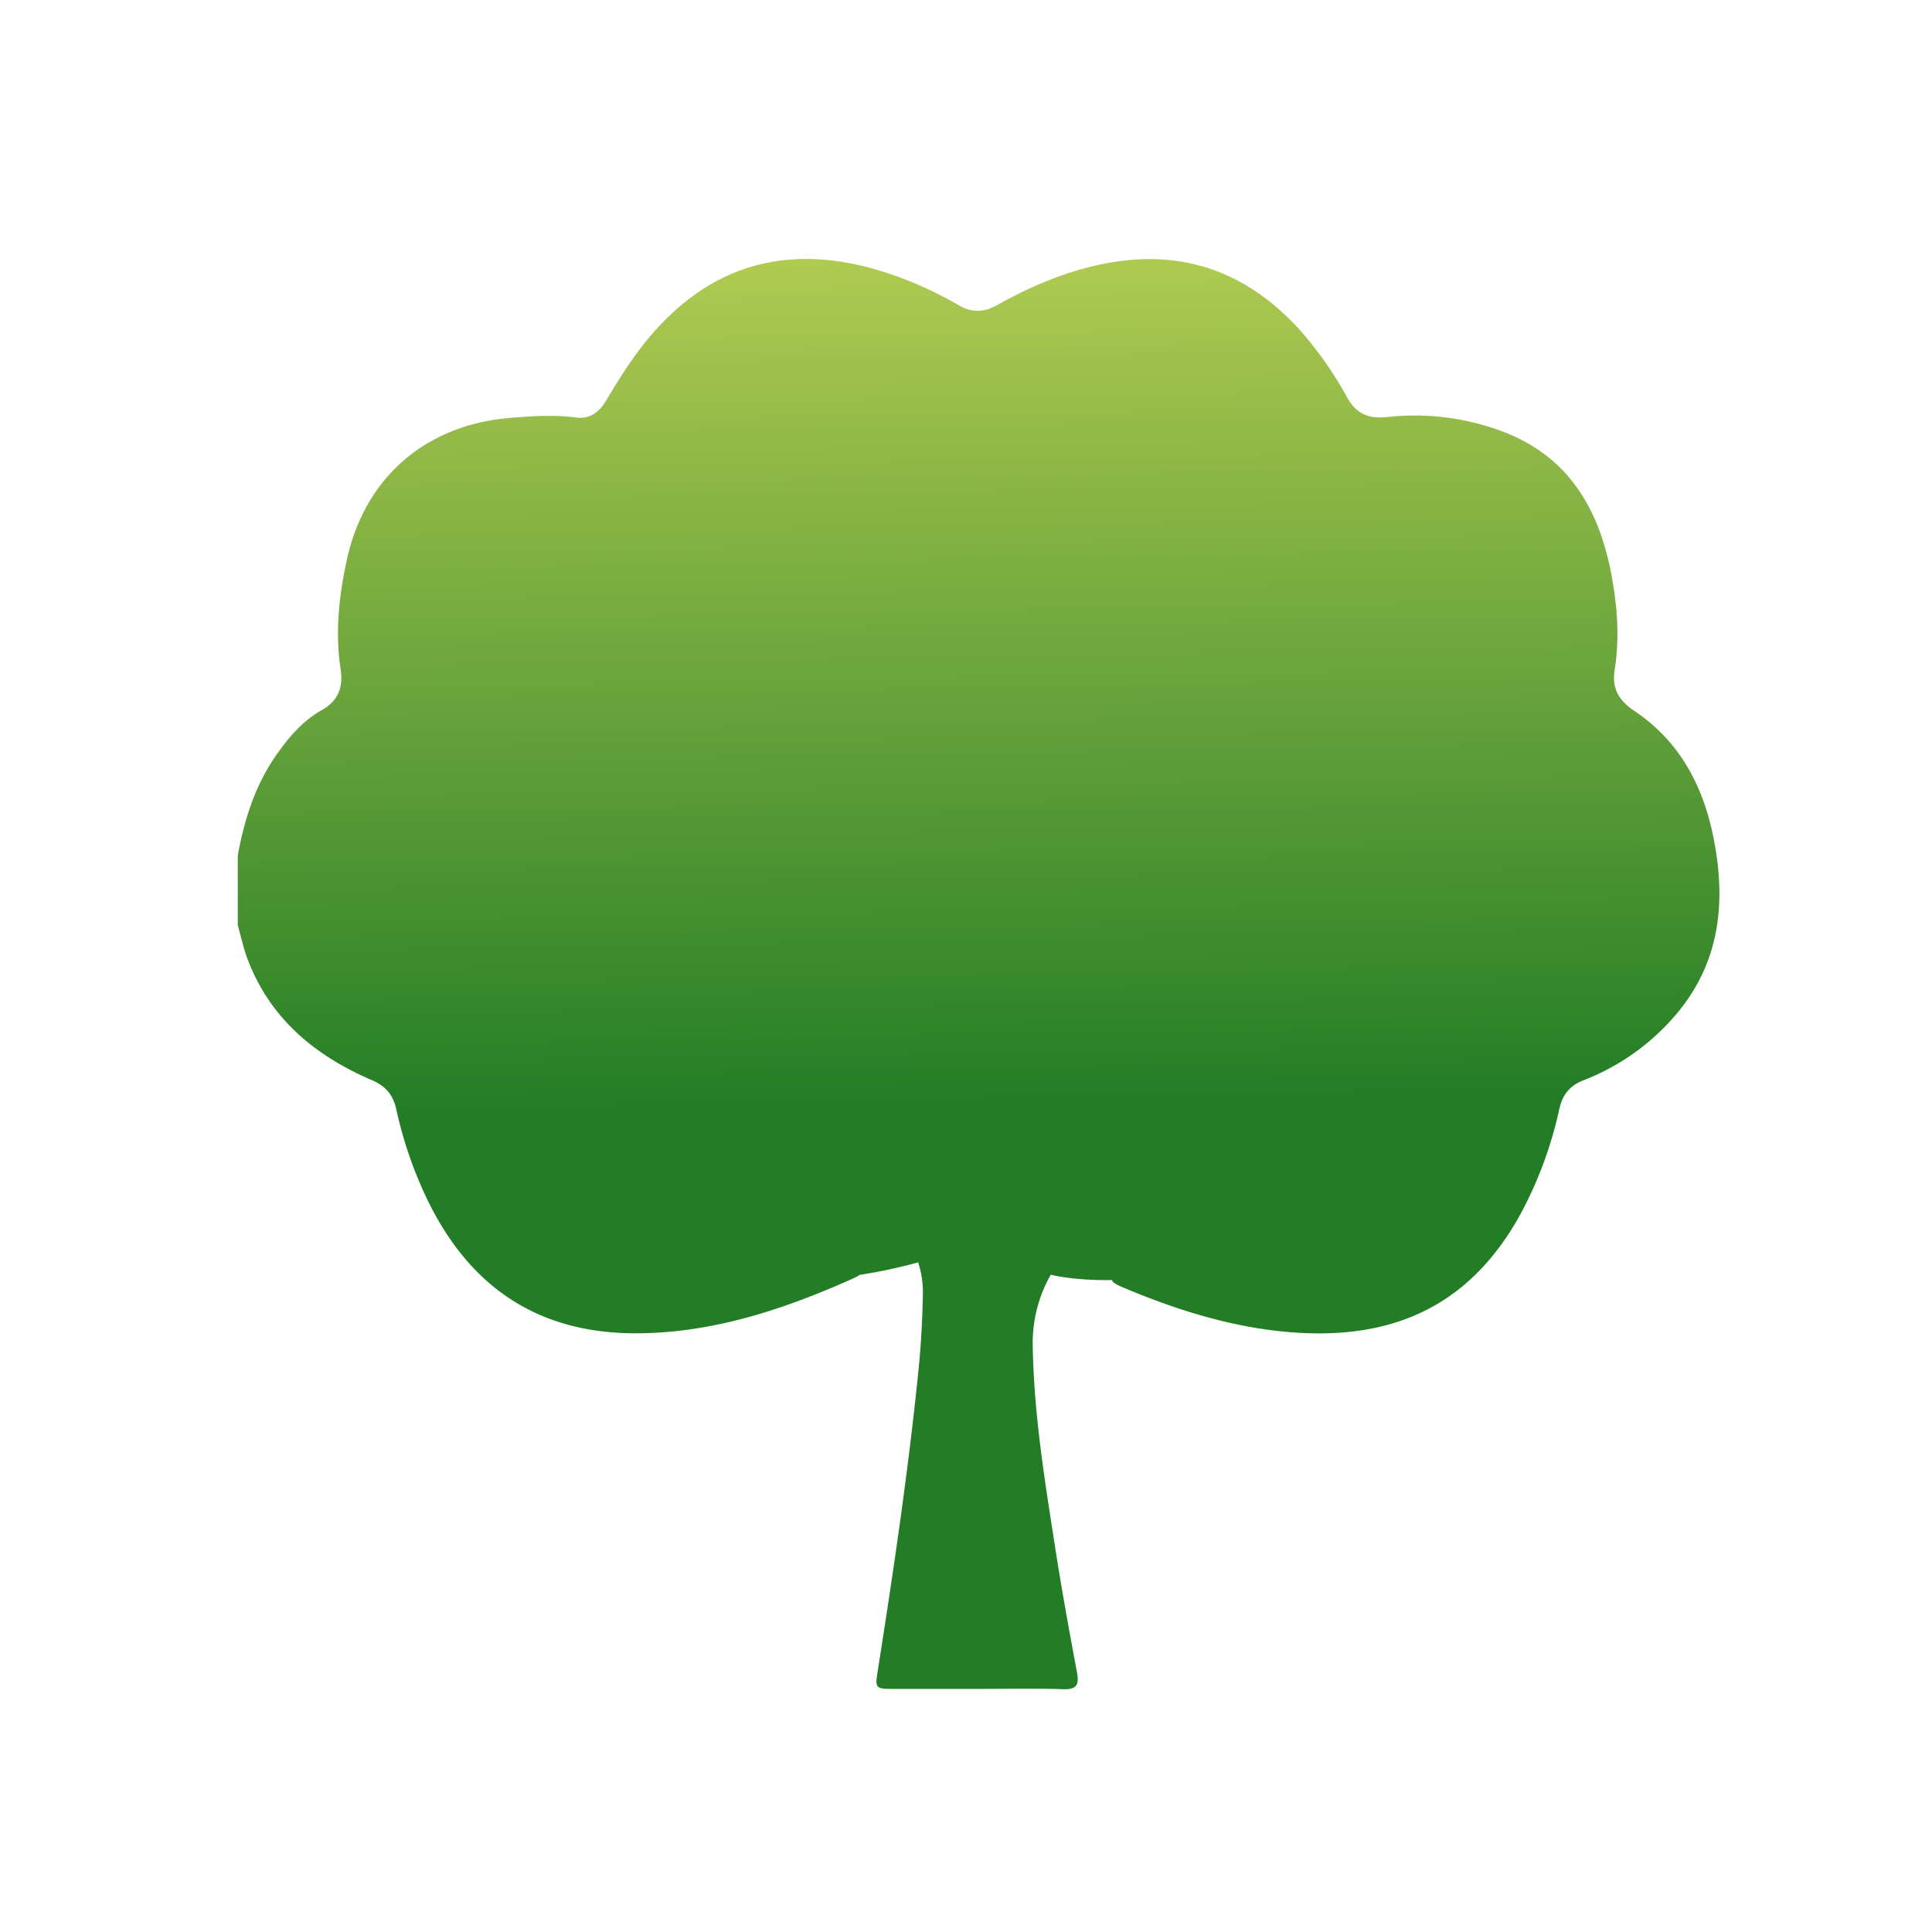
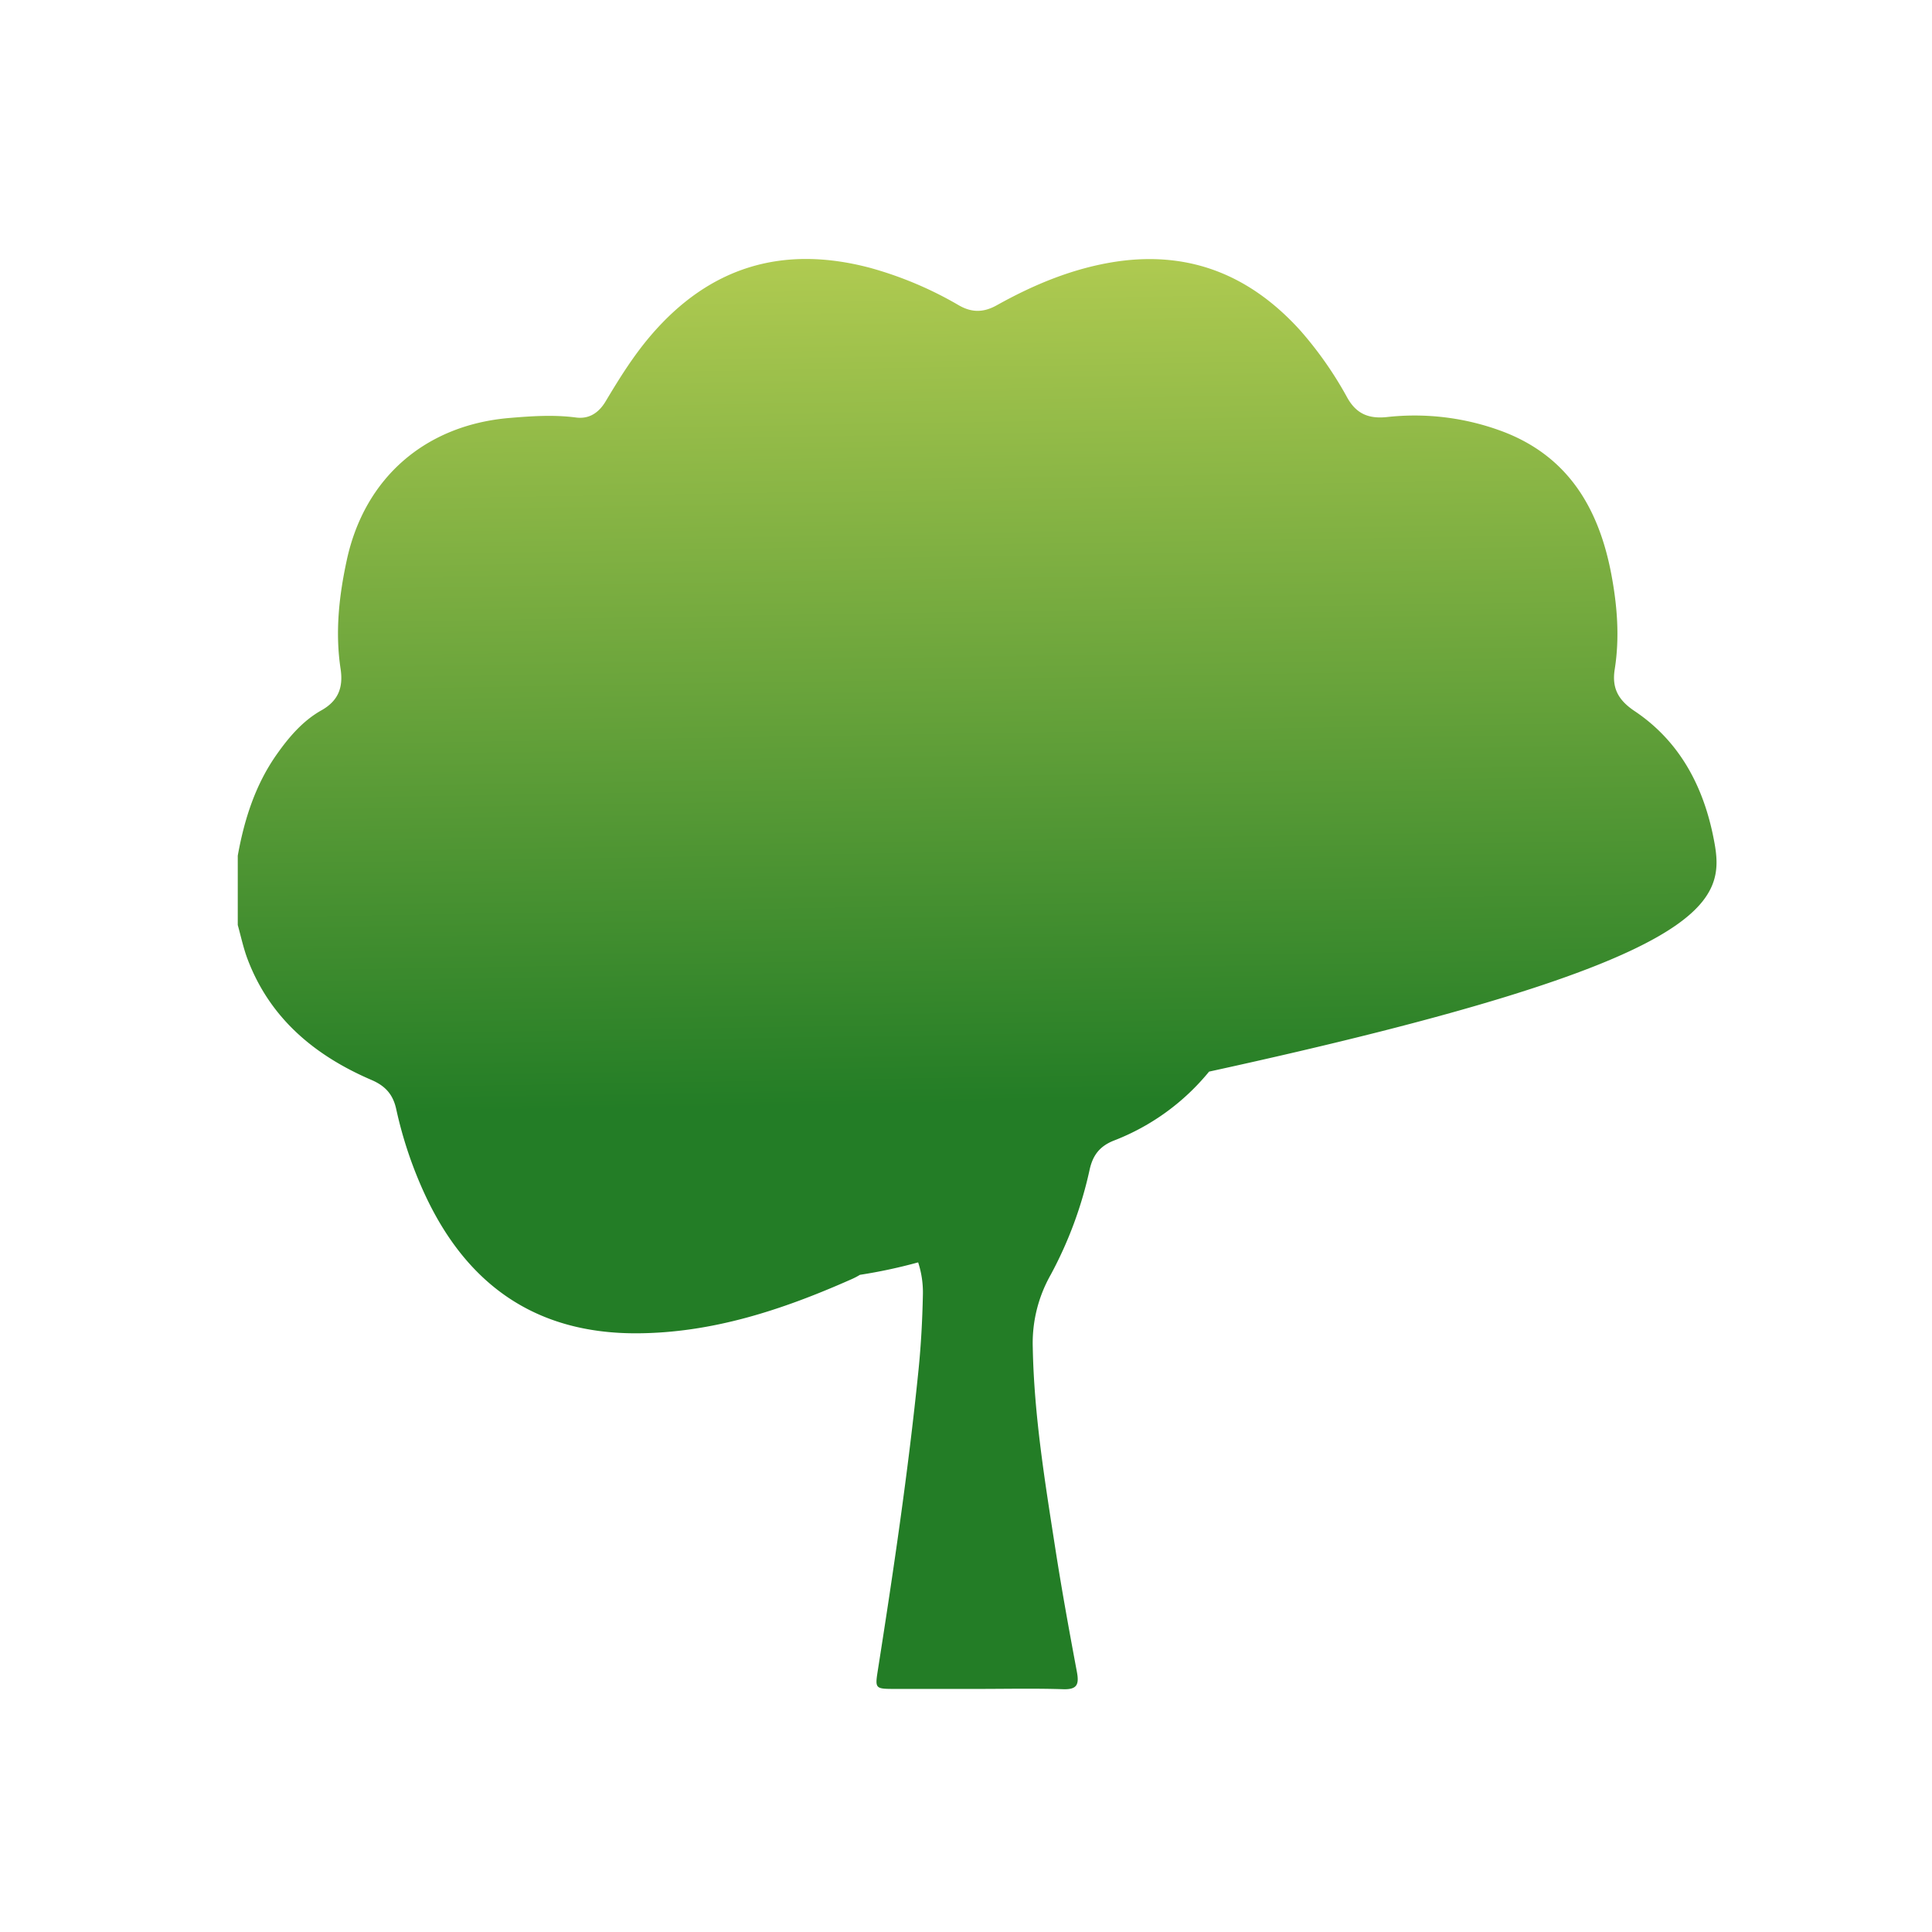
<svg xmlns="http://www.w3.org/2000/svg" id="Layer_1" data-name="Layer 1" viewBox="0 0 600 600">
  <defs>
    <style>.cls-1{fill:url(#linear-gradient);}</style>
    <linearGradient id="linear-gradient" x1="299.5" y1="18.87" x2="305.94" y2="404.55" gradientUnits="userSpaceOnUse">
      <stop offset="0" stop-color="#c9d858" />
      <stop offset="0.17" stop-color="#adc950" />
      <stop offset="0.52" stop-color="#66a23a" />
      <stop offset="0.84" stop-color="#237d26" />
    </linearGradient>
  </defs>
-   <path class="cls-1" d="M532.22,260.58c-3.15-16.28-10.53-30.34-24.58-39.75-5.15-3.45-7.1-7.2-6.17-13,1.56-9.88.78-19.71-1.05-29.44-3.86-20.46-13.4-36.76-33.95-44.46a77.91,77.91,0,0,0-35.75-4.41c-5.72.6-9.49-1.05-12.26-5.93a115.86,115.86,0,0,0-14.62-20.93c-15.31-16.93-34-24.79-57-21.44-13.41,2-25.6,7.07-37.28,13.58-4.08,2.28-7.74,2.35-11.81,0a115.32,115.32,0,0,0-27.62-11.64C243,76,220.29,82.86,202,104.32c-5.37,6.3-9.7,13.27-13.92,20.33-2.11,3.53-5.13,5.58-9.26,5-6.88-.89-13.69-.43-20.57.15-26.12,2.19-45,18.55-50.54,44.08-2.43,11.17-3.66,22.43-1.94,33.83.87,5.78-.67,10-6.15,13C94,223.93,89.75,228.89,86,234.2c-6.71,9.49-10.12,20.24-12.16,31.53v21.54c1,3.59,1.77,7.28,3.1,10.75,7,18.36,20.93,29.85,38.45,37.38,4.33,1.86,6.66,4.53,7.65,9a128.21,128.21,0,0,0,9,26.74c13,27.86,34.31,43,65.58,42.93,23.53-.07,45.29-7.27,66.49-16.65a22.35,22.35,0,0,0,2.95-1.51,160.52,160.52,0,0,0,18.08-3.87,30,30,0,0,1,1.47,10.17c-.16,7.78-.58,15.55-1.36,23.27-3.17,31.37-7.8,62.55-12.7,93.69-.79,5.06-.61,5.32,4.65,5.34,8.83,0,17.65,0,26.48,0s17.66-.2,26.48.09c4.32.14,5-1.44,4.3-5.28-2.39-12.77-4.72-25.56-6.72-38.41-3.21-20.66-6.6-41.3-7-62.3a43.05,43.05,0,0,1,5.57-22.73c8.28,1.93,18.36,1.67,19,1.65.22.77,1.38,1.42,3.56,2.34,16.62,7,33.72,12.37,51.77,13.85,30.26,2.47,55.12-6.86,71.51-36.57a124.26,124.26,0,0,0,12.1-32.7c1-4.48,3.19-7.29,7.61-9a71.32,71.32,0,0,0,29.47-21.38C534.26,298.16,536,279.83,532.22,260.58Z" />
+   <path class="cls-1" d="M532.22,260.58c-3.15-16.28-10.53-30.34-24.58-39.75-5.15-3.45-7.1-7.2-6.17-13,1.56-9.88.78-19.71-1.05-29.44-3.86-20.46-13.4-36.76-33.95-44.46a77.91,77.91,0,0,0-35.75-4.41c-5.72.6-9.49-1.05-12.26-5.93a115.86,115.86,0,0,0-14.62-20.93c-15.31-16.93-34-24.79-57-21.44-13.41,2-25.6,7.07-37.28,13.58-4.08,2.28-7.74,2.35-11.81,0a115.32,115.32,0,0,0-27.62-11.64C243,76,220.29,82.86,202,104.32c-5.37,6.3-9.7,13.27-13.92,20.33-2.11,3.53-5.13,5.58-9.26,5-6.88-.89-13.69-.43-20.57.15-26.12,2.19-45,18.55-50.54,44.08-2.43,11.17-3.66,22.43-1.94,33.83.87,5.78-.67,10-6.15,13C94,223.93,89.75,228.89,86,234.2c-6.71,9.49-10.12,20.24-12.16,31.53v21.54c1,3.59,1.77,7.28,3.1,10.75,7,18.36,20.93,29.85,38.45,37.38,4.33,1.86,6.66,4.53,7.65,9a128.21,128.21,0,0,0,9,26.74c13,27.86,34.31,43,65.58,42.93,23.53-.07,45.29-7.27,66.49-16.65a22.35,22.35,0,0,0,2.95-1.51,160.52,160.52,0,0,0,18.08-3.87,30,30,0,0,1,1.47,10.17c-.16,7.78-.58,15.55-1.36,23.27-3.17,31.37-7.8,62.55-12.7,93.69-.79,5.06-.61,5.32,4.65,5.34,8.83,0,17.65,0,26.48,0s17.66-.2,26.48.09c4.32.14,5-1.44,4.3-5.28-2.39-12.77-4.72-25.56-6.72-38.41-3.21-20.66-6.6-41.3-7-62.3a43.05,43.05,0,0,1,5.57-22.73a124.26,124.26,0,0,0,12.1-32.7c1-4.48,3.19-7.29,7.61-9a71.32,71.32,0,0,0,29.47-21.38C534.26,298.16,536,279.83,532.22,260.58Z" />
</svg>